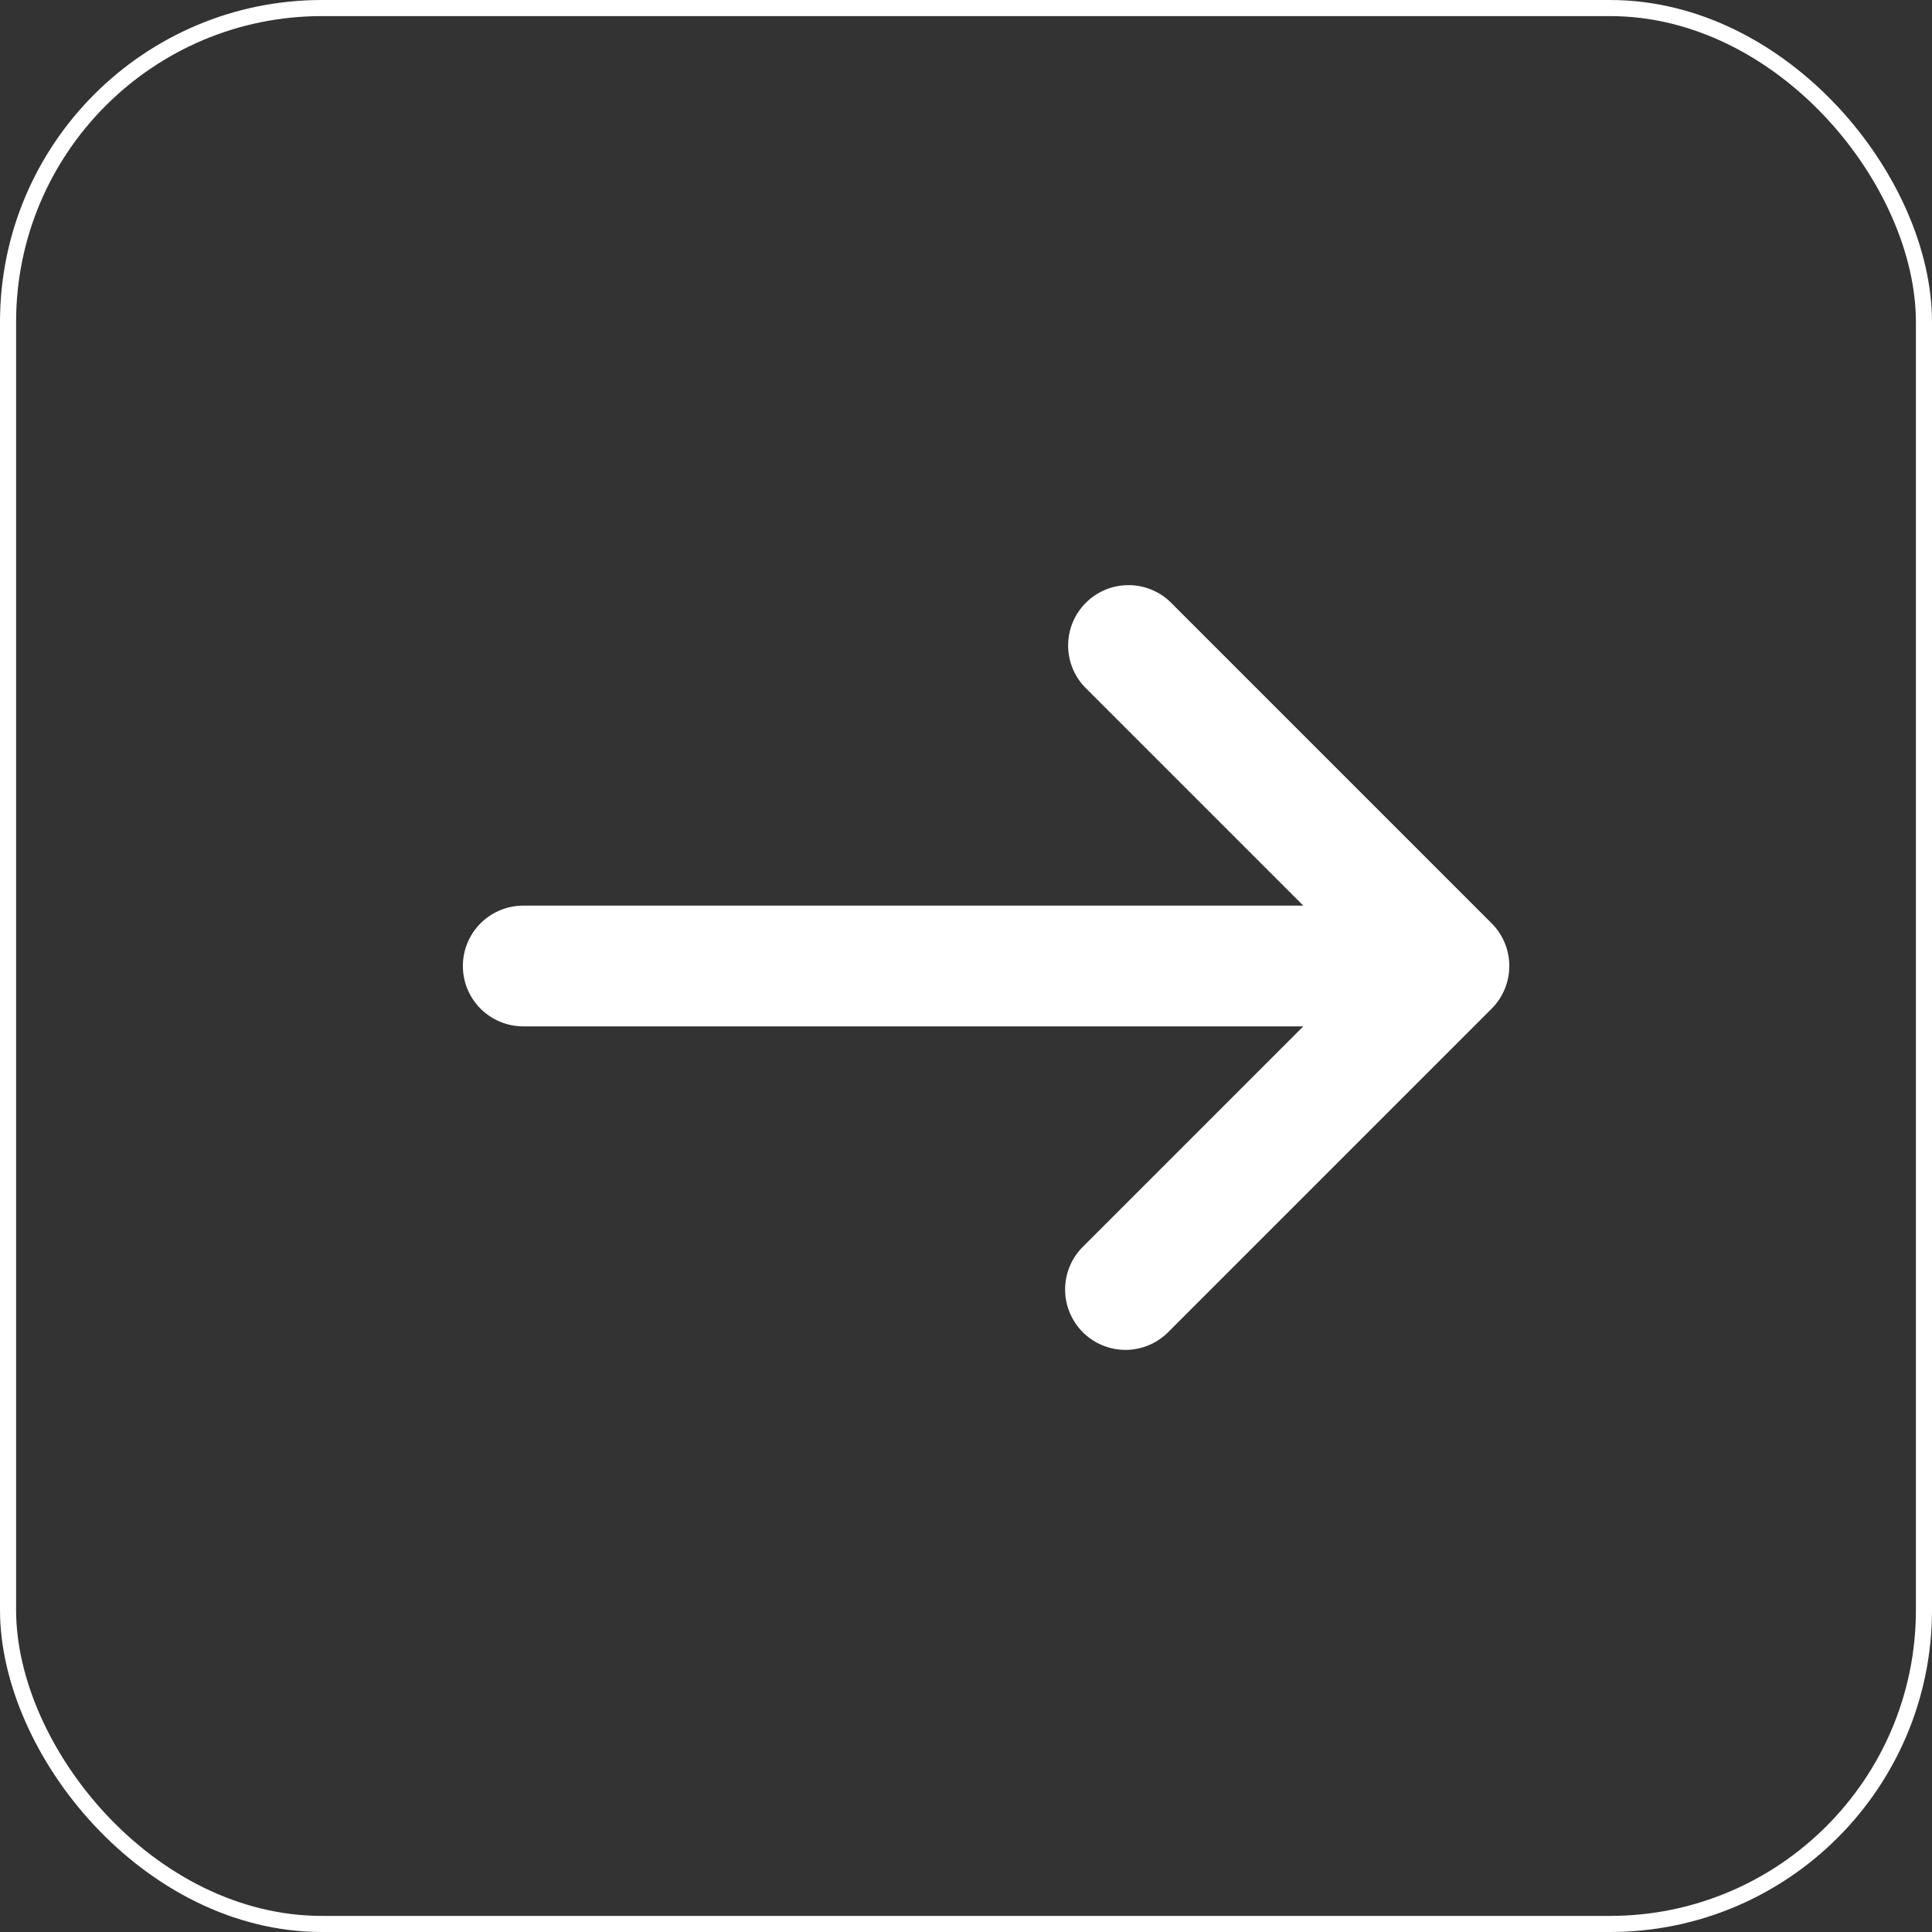
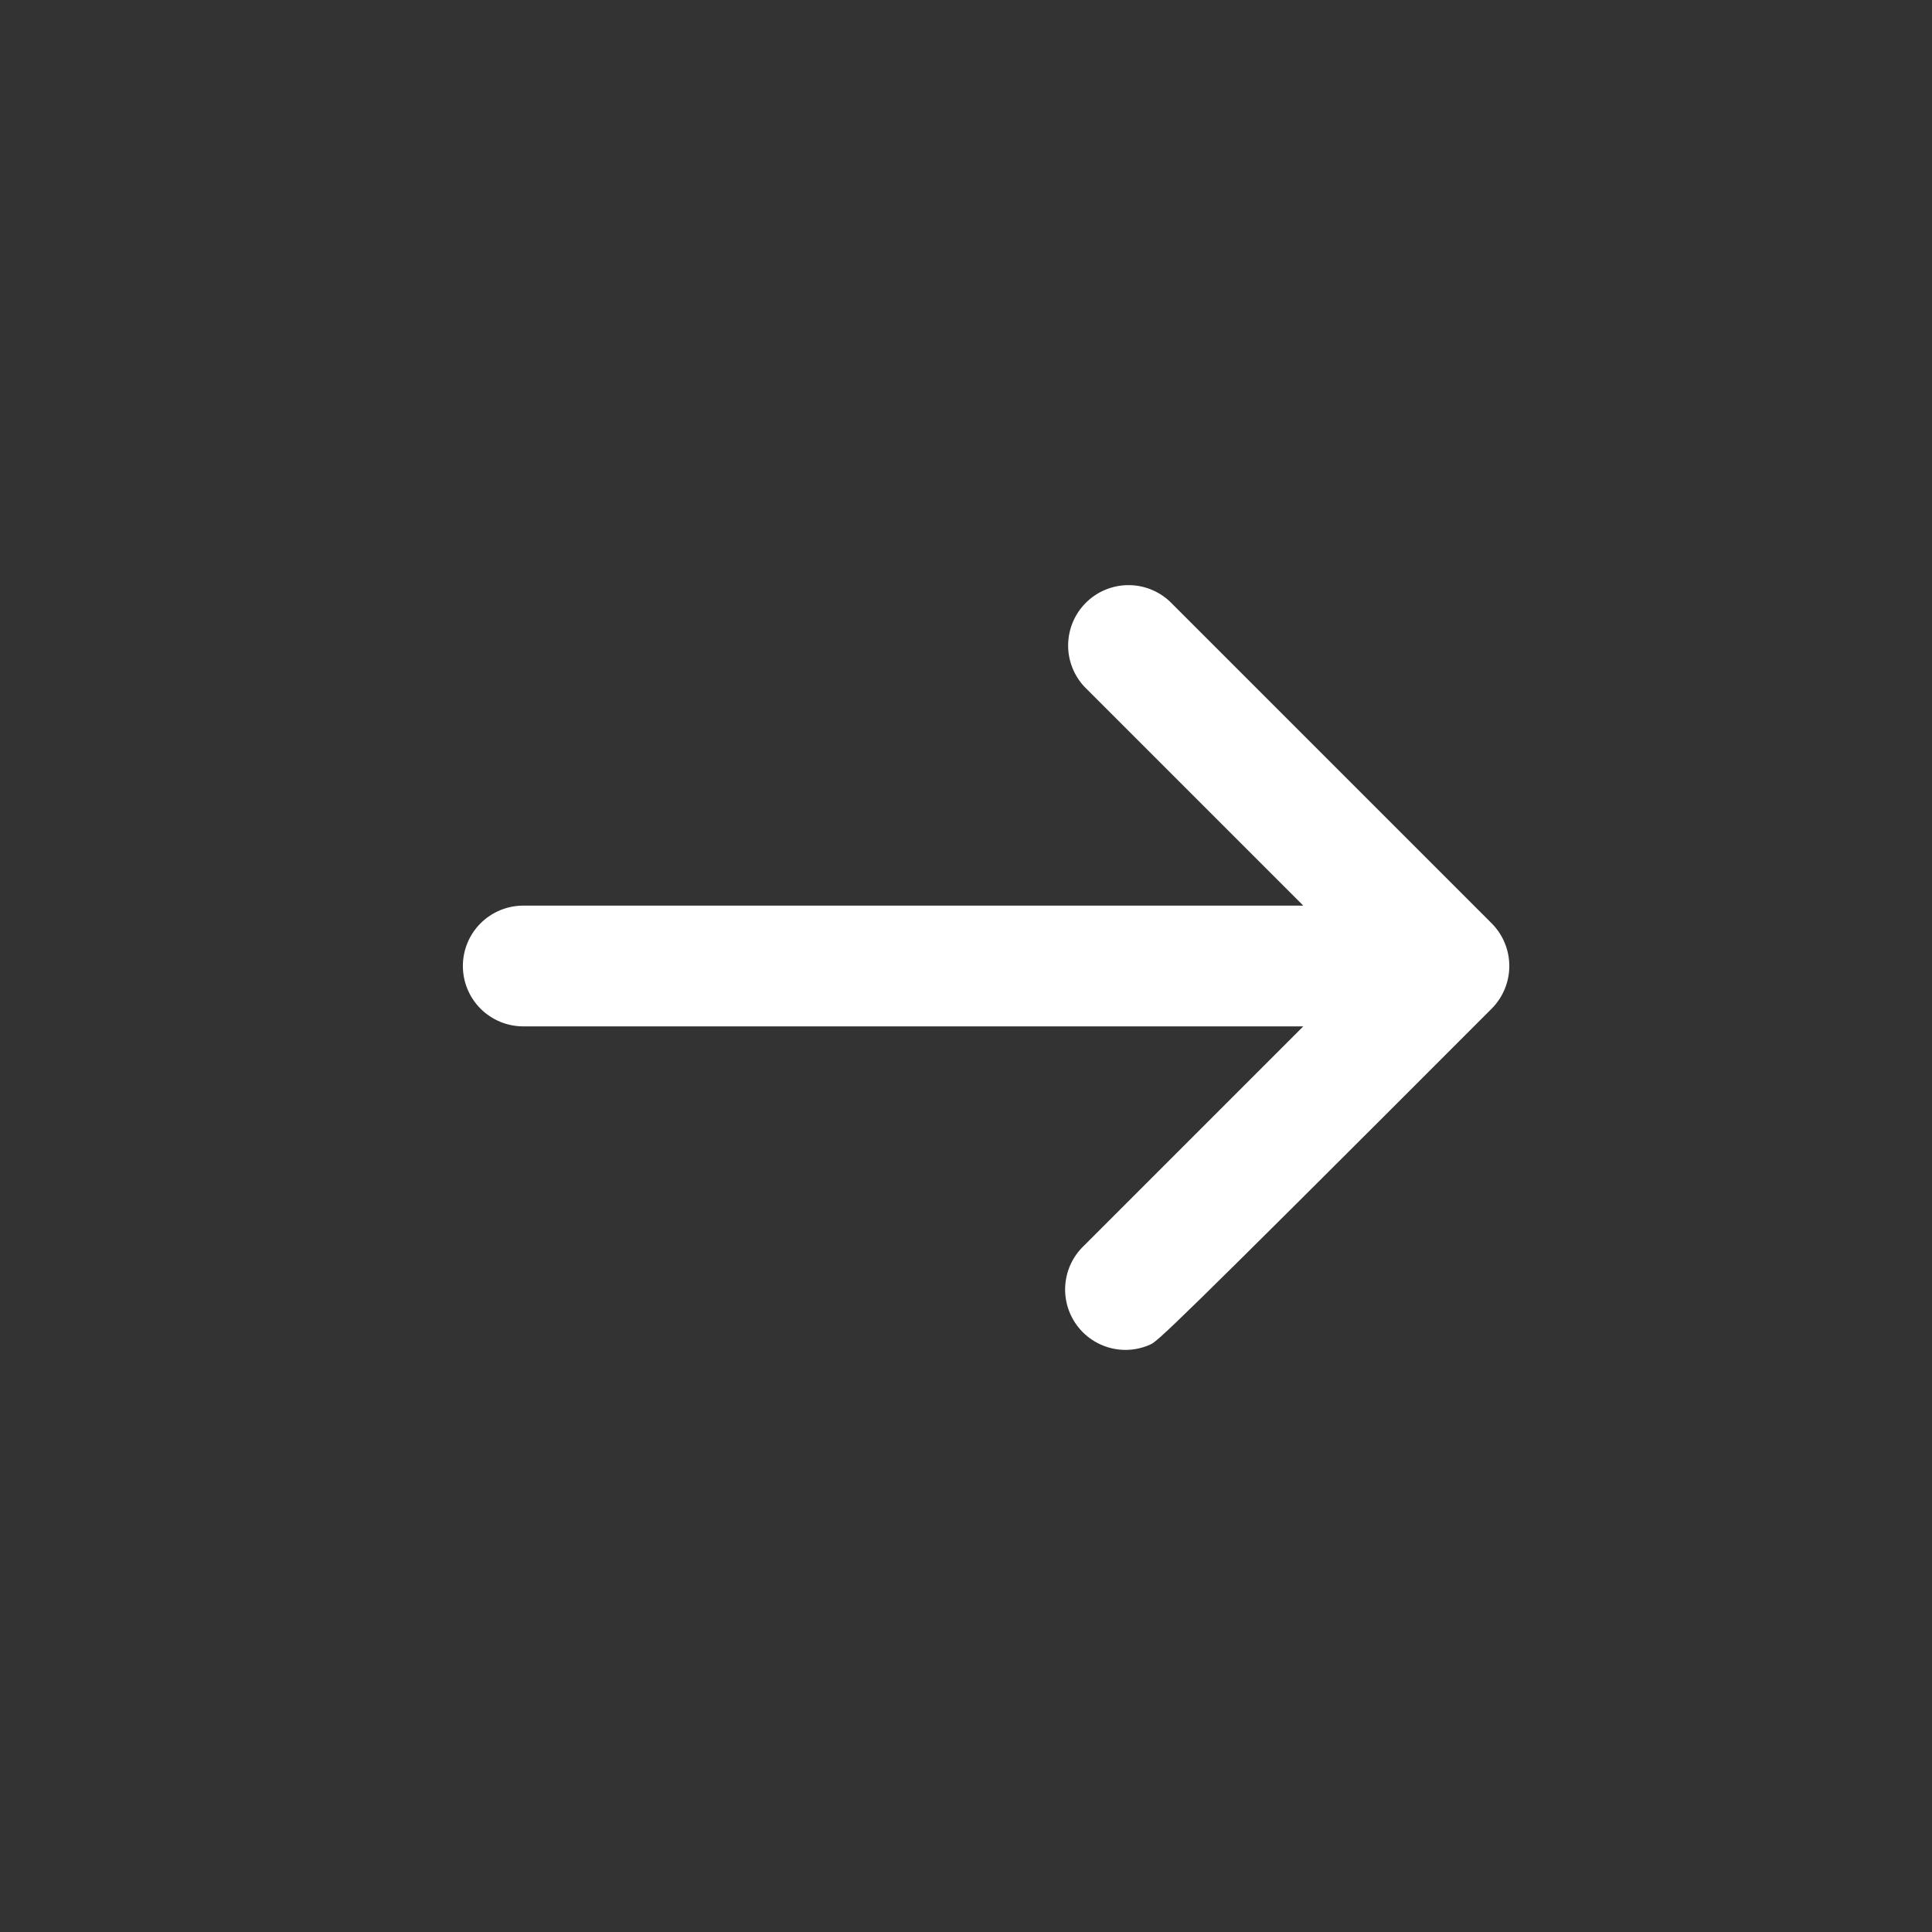
<svg xmlns="http://www.w3.org/2000/svg" width="60" height="60" viewBox="0 0 60 60" fill="none">
  <rect x="0" y="0" width="60" height="60" fill="#333333" stroke="none" />
  <g id="basil:arrow-right-outline">
-     <rect x="0.25" y="0.25" width="59.5" height="59.5" rx="9.75" stroke="white" stroke-width="0.5" />
-     <path id="Vector" d="M33.675 21.325C33.344 20.97 33.163 20.499 33.172 20.014C33.181 19.528 33.377 19.064 33.721 18.721C34.065 18.377 34.528 18.181 35.014 18.172C35.499 18.163 35.97 18.344 36.325 18.675L46.325 28.675C46.676 29.026 46.873 29.503 46.873 30C46.873 30.497 46.676 30.973 46.325 31.325L36.325 41.325C36.153 41.509 35.946 41.657 35.716 41.759C35.486 41.862 35.238 41.917 34.986 41.922C34.734 41.926 34.484 41.88 34.251 41.785C34.017 41.691 33.806 41.551 33.627 41.373C33.449 41.194 33.309 40.982 33.215 40.749C33.12 40.516 33.074 40.265 33.078 40.014C33.083 39.762 33.138 39.514 33.24 39.284C33.343 39.054 33.491 38.847 33.675 38.675L40.475 31.875H16.25C15.753 31.875 15.276 31.677 14.924 31.326C14.572 30.974 14.375 30.497 14.375 30C14.375 29.503 14.572 29.026 14.924 28.674C15.276 28.323 15.753 28.125 16.25 28.125H40.475L33.675 21.325Z" fill="white" />
+     <path id="Vector" d="M33.675 21.325C33.344 20.97 33.163 20.499 33.172 20.014C33.181 19.528 33.377 19.064 33.721 18.721C34.065 18.377 34.528 18.181 35.014 18.172C35.499 18.163 35.97 18.344 36.325 18.675L46.325 28.675C46.676 29.026 46.873 29.503 46.873 30C46.873 30.497 46.676 30.973 46.325 31.325C36.153 41.509 35.946 41.657 35.716 41.759C35.486 41.862 35.238 41.917 34.986 41.922C34.734 41.926 34.484 41.88 34.251 41.785C34.017 41.691 33.806 41.551 33.627 41.373C33.449 41.194 33.309 40.982 33.215 40.749C33.12 40.516 33.074 40.265 33.078 40.014C33.083 39.762 33.138 39.514 33.24 39.284C33.343 39.054 33.491 38.847 33.675 38.675L40.475 31.875H16.25C15.753 31.875 15.276 31.677 14.924 31.326C14.572 30.974 14.375 30.497 14.375 30C14.375 29.503 14.572 29.026 14.924 28.674C15.276 28.323 15.753 28.125 16.25 28.125H40.475L33.675 21.325Z" fill="white" />
  </g>
</svg>